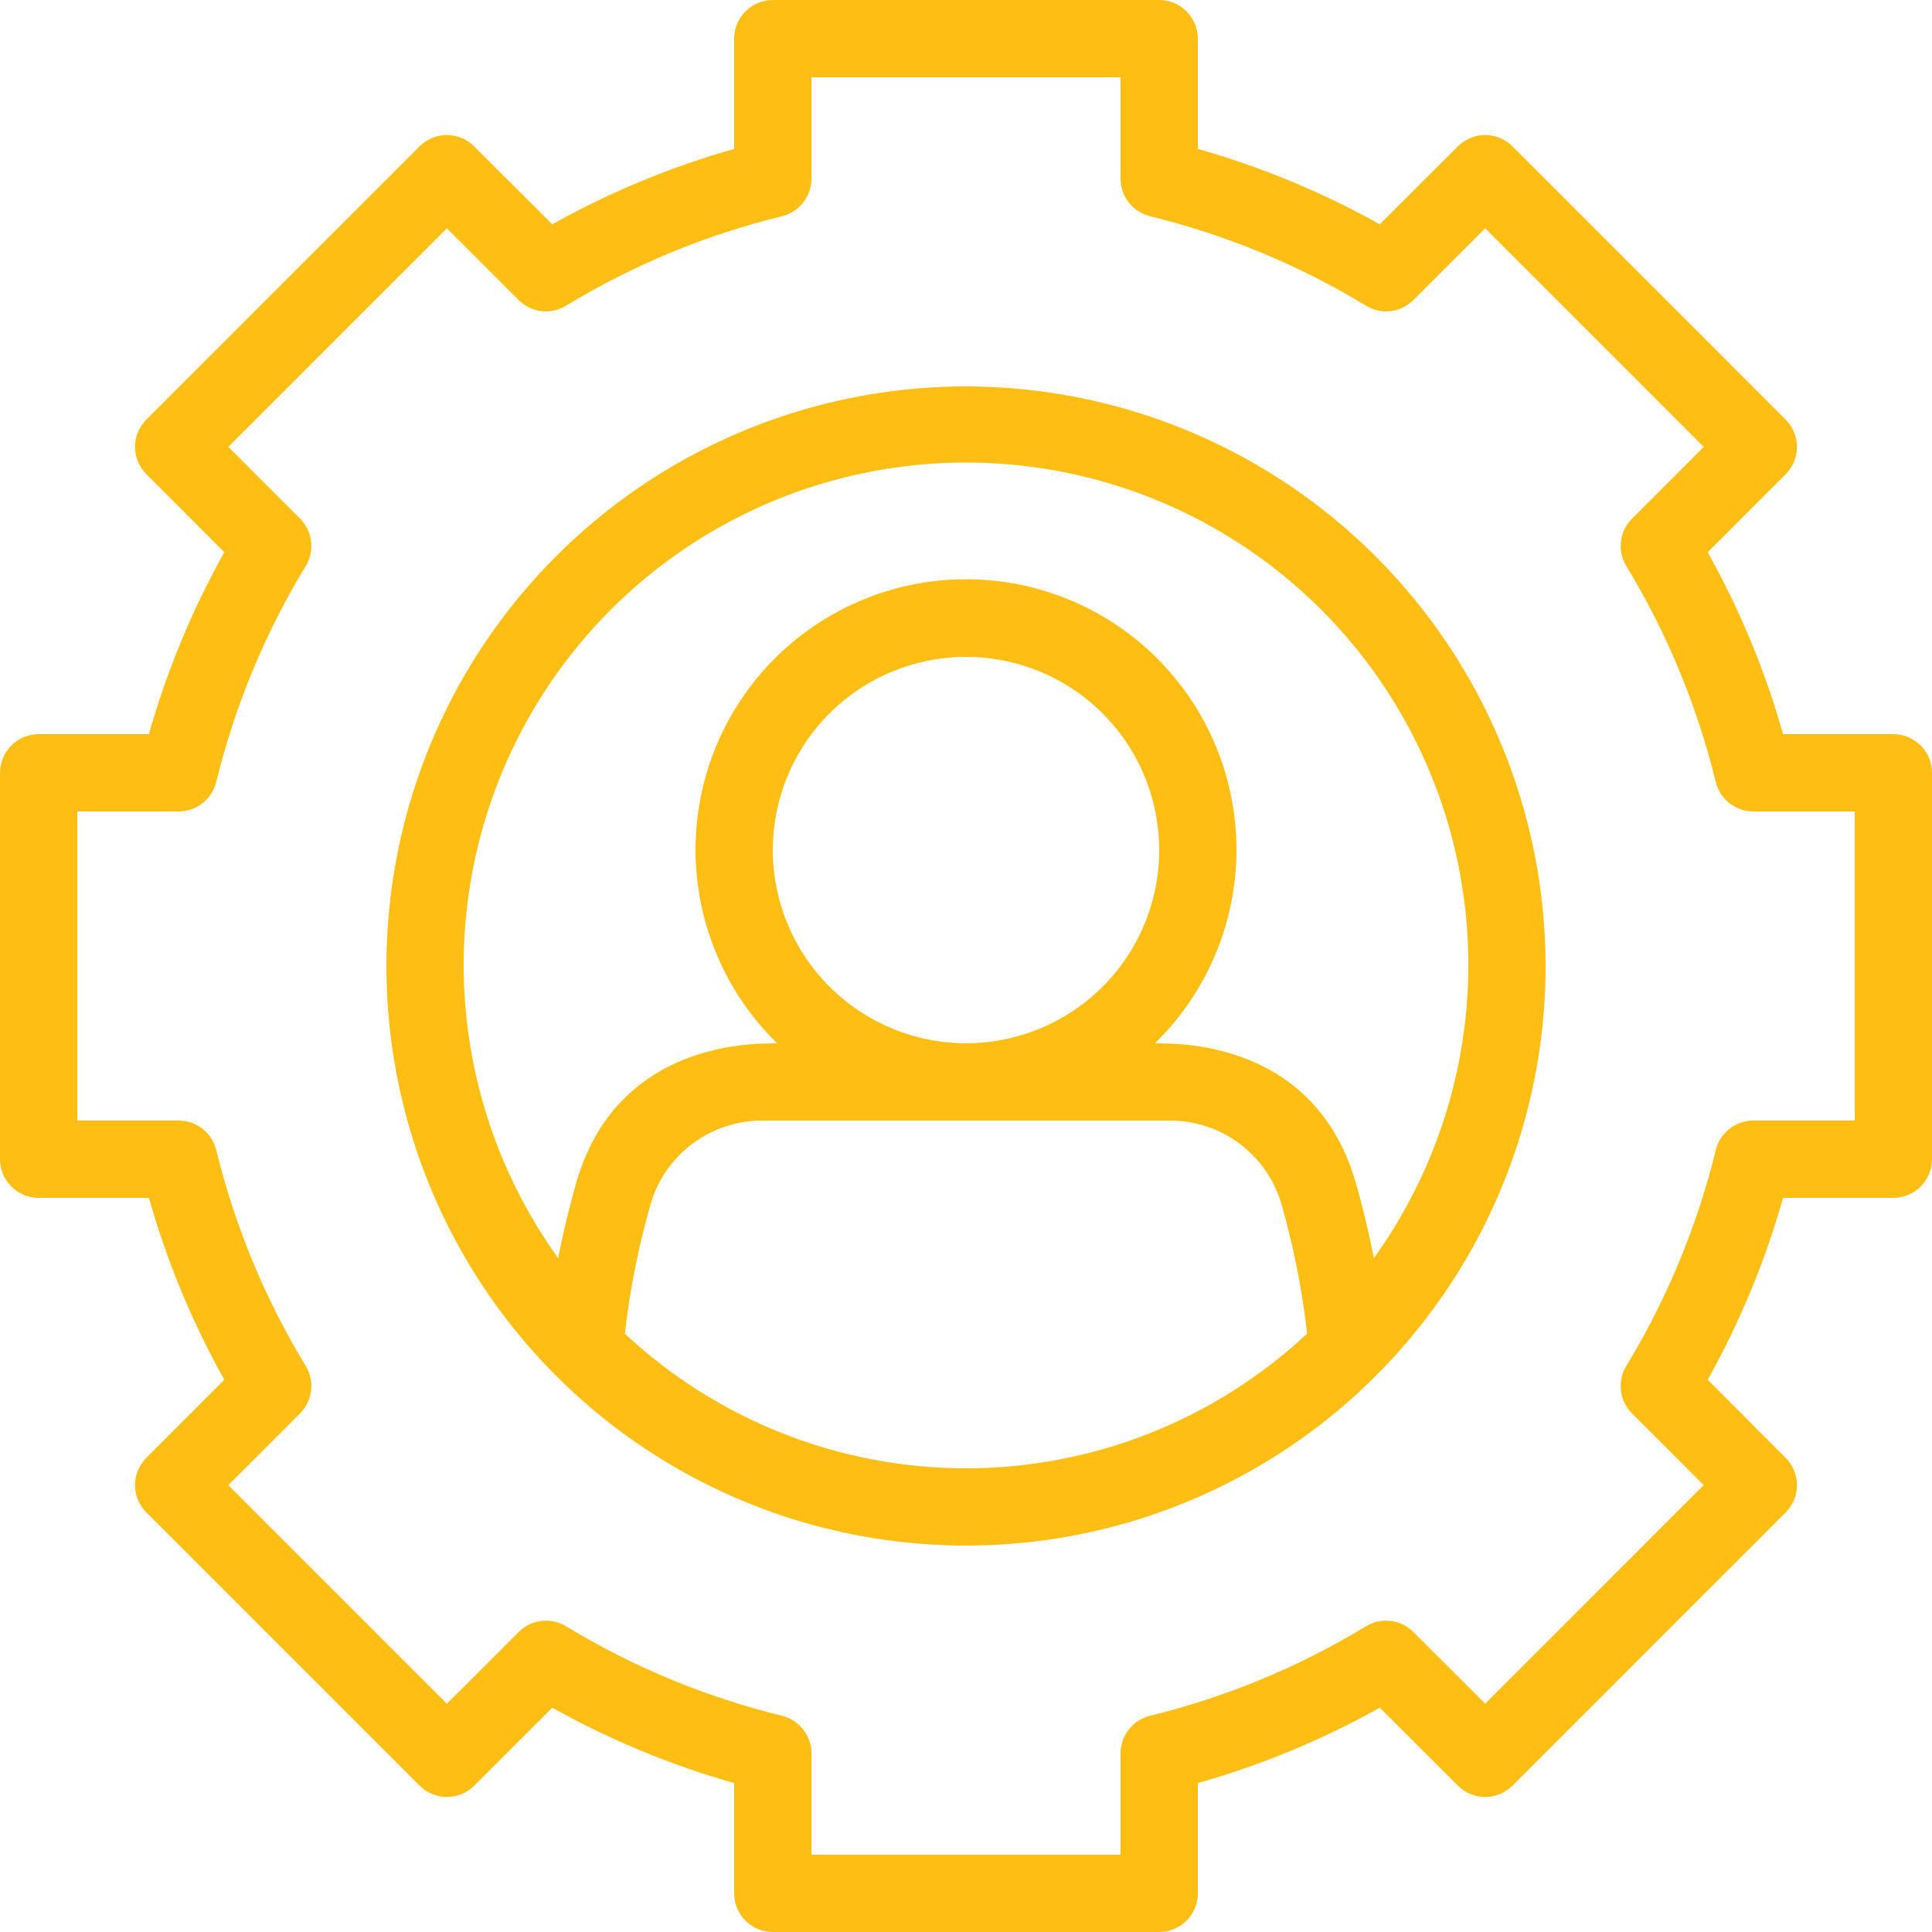
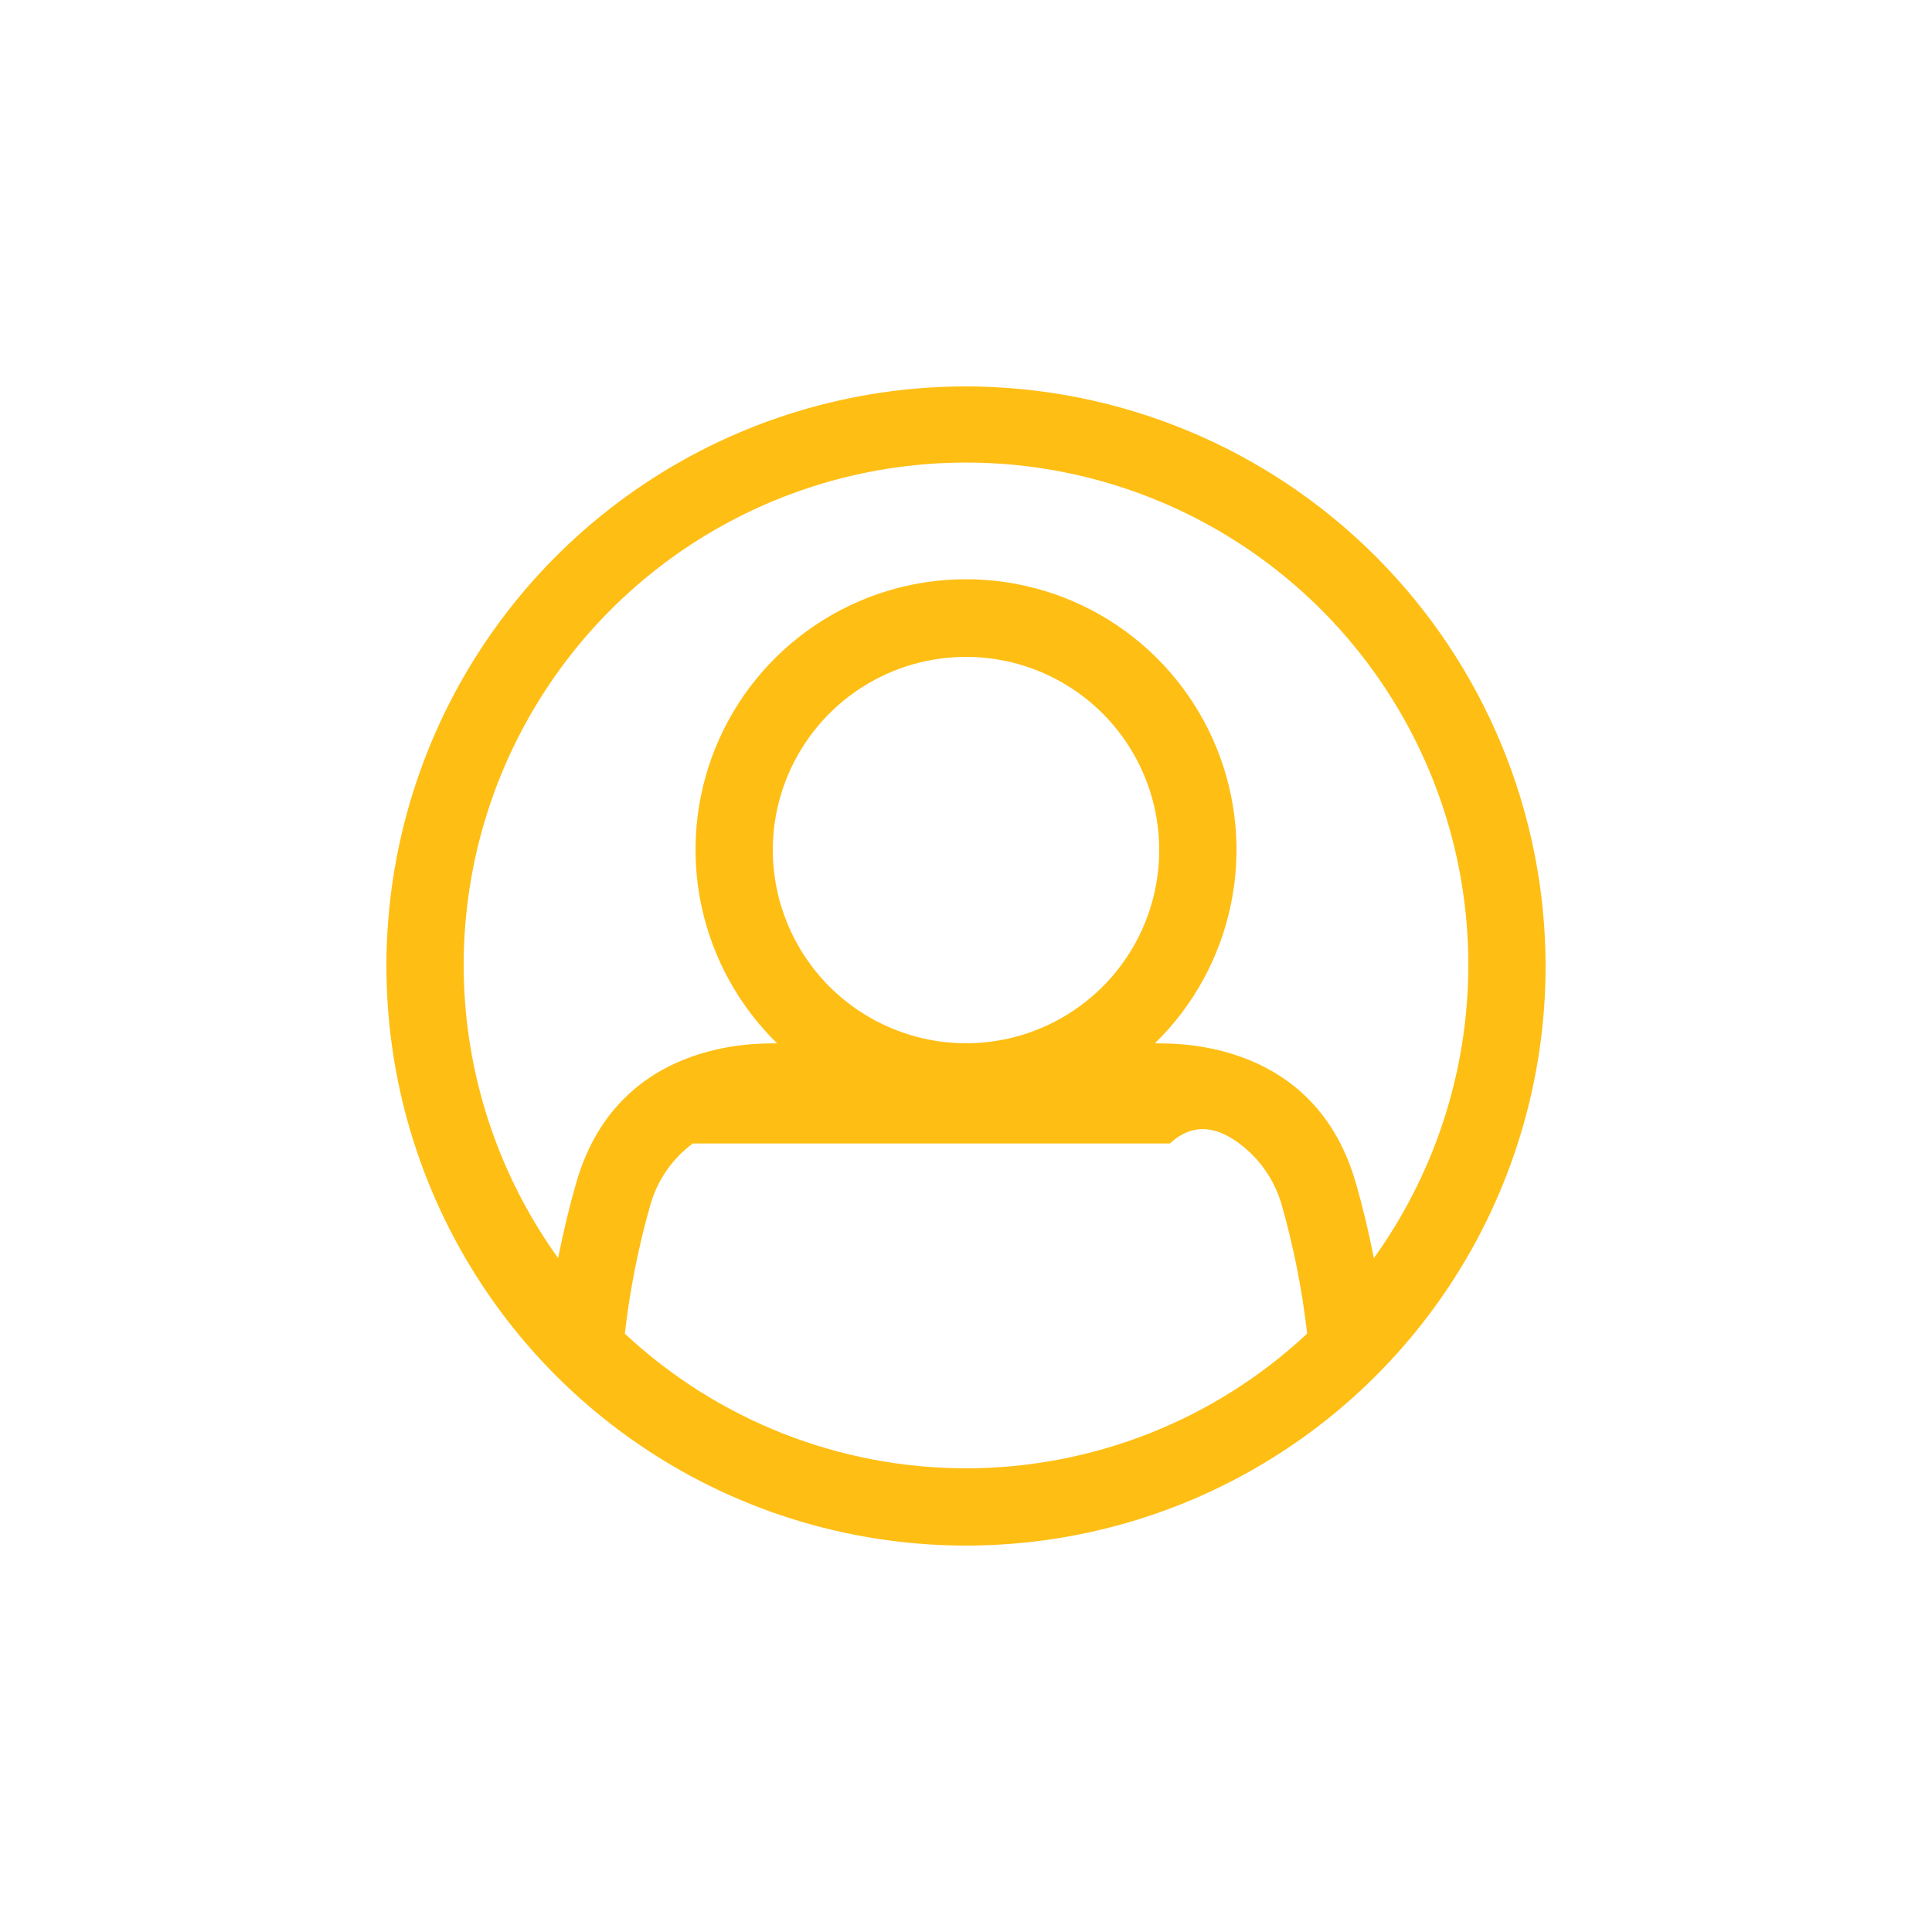
<svg xmlns="http://www.w3.org/2000/svg" width="36" height="36" viewBox="0 0 36 36" fill="none">
-   <path d="M35.28 13.68H33.225C32.891 12.499 32.419 11.361 31.82 10.29L33.273 8.836C33.34 8.769 33.393 8.69 33.429 8.602C33.466 8.515 33.484 8.421 33.484 8.327C33.484 8.232 33.466 8.139 33.429 8.051C33.393 7.964 33.34 7.885 33.273 7.818L28.183 2.727C28.116 2.66 28.037 2.607 27.949 2.571C27.862 2.534 27.768 2.516 27.674 2.516C27.579 2.516 27.485 2.534 27.398 2.571C27.311 2.607 27.231 2.66 27.165 2.727L25.71 4.18C24.639 3.581 23.501 3.109 22.32 2.775V0.72C22.32 0.529 22.244 0.346 22.109 0.211C21.974 0.076 21.791 0 21.6 0H14.4C14.209 0 14.026 0.076 13.891 0.211C13.756 0.346 13.68 0.529 13.68 0.72V2.775C12.499 3.109 11.361 3.581 10.29 4.18L8.836 2.727C8.769 2.66 8.69 2.607 8.602 2.571C8.515 2.534 8.421 2.516 8.327 2.516C8.232 2.516 8.139 2.534 8.051 2.571C7.964 2.607 7.885 2.66 7.818 2.727L2.727 7.818C2.66 7.885 2.607 7.964 2.571 8.051C2.534 8.139 2.516 8.232 2.516 8.327C2.516 8.421 2.534 8.515 2.571 8.602C2.607 8.69 2.66 8.769 2.727 8.836L4.18 10.29C3.581 11.361 3.109 12.499 2.775 13.68H0.72C0.529 13.68 0.346 13.756 0.211 13.891C0.076 14.026 0 14.209 0 14.4V21.6C0 21.791 0.076 21.974 0.211 22.109C0.346 22.244 0.529 22.32 0.72 22.32H2.775C3.109 23.501 3.581 24.639 4.18 25.71L2.727 27.164C2.66 27.231 2.607 27.31 2.571 27.398C2.534 27.485 2.516 27.579 2.516 27.673C2.516 27.768 2.534 27.861 2.571 27.949C2.607 28.036 2.66 28.115 2.727 28.182L7.818 33.273C7.885 33.34 7.964 33.393 8.051 33.429C8.139 33.466 8.232 33.484 8.327 33.484C8.421 33.484 8.515 33.466 8.602 33.429C8.69 33.393 8.769 33.34 8.836 33.273L10.29 31.82C11.361 32.419 12.499 32.891 13.68 33.225V35.28C13.68 35.471 13.756 35.654 13.891 35.789C14.026 35.924 14.209 36 14.4 36H21.6C21.791 36 21.974 35.924 22.109 35.789C22.244 35.654 22.32 35.471 22.32 35.28V33.225C23.501 32.891 24.639 32.419 25.71 31.82L27.165 33.273C27.231 33.34 27.311 33.393 27.398 33.429C27.485 33.466 27.579 33.484 27.674 33.484C27.768 33.484 27.862 33.466 27.949 33.429C28.037 33.393 28.116 33.34 28.183 33.273L33.273 28.182C33.34 28.116 33.393 28.036 33.429 27.949C33.466 27.861 33.484 27.768 33.484 27.673C33.484 27.579 33.466 27.485 33.429 27.398C33.393 27.31 33.34 27.231 33.273 27.164L31.82 25.71C32.419 24.639 32.891 23.501 33.225 22.32H35.28C35.375 22.32 35.468 22.301 35.556 22.265C35.643 22.229 35.722 22.176 35.789 22.109C35.856 22.042 35.909 21.963 35.945 21.876C35.981 21.788 36 21.695 36 21.6V14.4C36 14.305 35.981 14.212 35.945 14.124C35.909 14.037 35.856 13.958 35.789 13.891C35.722 13.824 35.643 13.771 35.556 13.735C35.468 13.699 35.375 13.68 35.28 13.68ZM34.56 20.88H32.671C32.51 20.88 32.353 20.934 32.226 21.034C32.099 21.133 32.01 21.272 31.971 21.429C31.624 22.848 31.062 24.205 30.303 25.453C30.22 25.591 30.184 25.753 30.204 25.913C30.223 26.073 30.295 26.222 30.41 26.336L31.746 27.673L27.674 31.746L26.336 30.41C26.222 30.296 26.073 30.223 25.913 30.204C25.753 30.185 25.592 30.22 25.454 30.303C24.205 31.061 22.848 31.624 21.429 31.971C21.272 32.01 21.133 32.099 21.034 32.226C20.934 32.353 20.88 32.51 20.88 32.671V34.56H15.12V32.671C15.12 32.51 15.066 32.353 14.966 32.226C14.867 32.099 14.728 32.01 14.571 31.971C13.152 31.624 11.795 31.061 10.547 30.303C10.409 30.219 10.247 30.184 10.087 30.203C9.927 30.223 9.778 30.295 9.664 30.41L8.327 31.746L4.254 27.673L5.591 26.336C5.705 26.222 5.777 26.073 5.796 25.913C5.816 25.753 5.781 25.591 5.697 25.453C4.938 24.205 4.376 22.848 4.029 21.429C3.99 21.272 3.9 21.133 3.774 21.034C3.647 20.934 3.49 20.88 3.329 20.88H1.44V15.12H3.329C3.49 15.12 3.647 15.066 3.774 14.966C3.9 14.867 3.99 14.728 4.029 14.571C4.376 13.152 4.938 11.795 5.697 10.547C5.781 10.409 5.816 10.247 5.796 10.087C5.777 9.927 5.705 9.778 5.591 9.664L4.254 8.327L8.327 4.254L9.664 5.591C9.778 5.705 9.927 5.777 10.087 5.797C10.247 5.816 10.409 5.781 10.547 5.697C11.795 4.938 13.152 4.376 14.571 4.029C14.728 3.99 14.867 3.9 14.966 3.774C15.066 3.647 15.12 3.49 15.12 3.329V1.44H20.88V3.329C20.88 3.49 20.934 3.647 21.034 3.774C21.133 3.901 21.272 3.99 21.429 4.029C22.848 4.376 24.205 4.938 25.454 5.697C25.591 5.781 25.753 5.816 25.913 5.797C26.074 5.777 26.223 5.705 26.336 5.591L27.674 4.254L31.746 8.327L30.41 9.664C30.295 9.778 30.223 9.927 30.204 10.087C30.184 10.247 30.22 10.409 30.303 10.546C31.062 11.795 31.624 13.152 31.971 14.571C32.01 14.728 32.099 14.867 32.226 14.966C32.353 15.066 32.51 15.12 32.671 15.12H34.56V20.88Z" fill="#FEBE14" />
-   <path d="M18 7.2C15.864 7.2 13.776 7.833 12 9.02C10.224 10.207 8.84 11.893 8.022 13.867C7.205 15.84 6.991 18.012 7.408 20.107C7.824 22.202 8.853 24.126 10.363 25.637C11.874 27.147 13.798 28.176 15.893 28.592C17.988 29.009 20.16 28.795 22.133 27.978C24.107 27.16 25.793 25.776 26.98 24C28.167 22.224 28.8 20.136 28.8 18C28.797 15.137 27.658 12.392 25.633 10.367C23.609 8.342 20.863 7.203 18 7.2ZM18 27.36C15.64 27.359 13.368 26.462 11.643 24.851C11.737 24.029 11.899 23.216 12.127 22.421C12.261 21.975 12.535 21.584 12.909 21.307C13.283 21.029 13.736 20.88 14.202 20.88H21.799C22.264 20.879 22.718 21.029 23.091 21.306C23.465 21.584 23.74 21.975 23.874 22.421C24.102 23.216 24.263 24.028 24.357 24.85C22.633 26.462 20.361 27.359 18 27.36ZM14.4 15.84C14.4 15.128 14.611 14.432 15.007 13.84C15.402 13.248 15.965 12.787 16.622 12.514C17.28 12.242 18.004 12.17 18.703 12.309C19.401 12.448 20.042 12.791 20.546 13.294C21.049 13.798 21.392 14.439 21.531 15.138C21.67 15.836 21.599 16.56 21.326 17.218C21.054 17.875 20.592 18.438 20 18.833C19.408 19.229 18.712 19.44 18 19.44C17.046 19.439 16.131 19.059 15.456 18.384C14.781 17.709 14.401 16.794 14.4 15.84ZM25.6 23.443C25.505 22.962 25.393 22.485 25.256 22.017C24.439 19.219 21.593 19.463 21.521 19.44C22.238 18.74 22.73 17.842 22.934 16.861C23.139 15.88 23.046 14.861 22.668 13.933C22.29 13.005 21.644 12.21 20.813 11.651C19.982 11.092 19.002 10.793 18 10.793C16.998 10.793 16.019 11.092 15.188 11.651C14.356 12.21 13.71 13.005 13.332 13.933C12.954 14.861 12.862 15.88 13.066 16.861C13.271 17.842 13.763 18.74 14.48 19.44C14.408 19.463 11.561 19.22 10.744 22.017C10.608 22.485 10.495 22.962 10.4 23.443C9.395 22.045 8.795 20.396 8.666 18.679C8.538 16.961 8.885 15.242 9.671 13.709C10.457 12.176 11.65 10.89 13.119 9.992C14.589 9.094 16.278 8.619 18 8.619C19.722 8.619 21.411 9.094 22.881 9.992C24.35 10.89 25.544 12.176 26.329 13.709C27.115 15.241 27.463 16.961 27.334 18.678C27.205 20.396 26.605 22.044 25.6 23.443Z" fill="#FEBE14" />
+   <path d="M18 7.2C15.864 7.2 13.776 7.833 12 9.02C10.224 10.207 8.84 11.893 8.022 13.867C7.205 15.84 6.991 18.012 7.408 20.107C7.824 22.202 8.853 24.126 10.363 25.637C11.874 27.147 13.798 28.176 15.893 28.592C17.988 29.009 20.16 28.795 22.133 27.978C24.107 27.16 25.793 25.776 26.98 24C28.167 22.224 28.8 20.136 28.8 18C28.797 15.137 27.658 12.392 25.633 10.367C23.609 8.342 20.863 7.203 18 7.2ZM18 27.36C15.64 27.359 13.368 26.462 11.643 24.851C11.737 24.029 11.899 23.216 12.127 22.421C12.261 21.975 12.535 21.584 12.909 21.307H21.799C22.264 20.879 22.718 21.029 23.091 21.306C23.465 21.584 23.74 21.975 23.874 22.421C24.102 23.216 24.263 24.028 24.357 24.85C22.633 26.462 20.361 27.359 18 27.36ZM14.4 15.84C14.4 15.128 14.611 14.432 15.007 13.84C15.402 13.248 15.965 12.787 16.622 12.514C17.28 12.242 18.004 12.17 18.703 12.309C19.401 12.448 20.042 12.791 20.546 13.294C21.049 13.798 21.392 14.439 21.531 15.138C21.67 15.836 21.599 16.56 21.326 17.218C21.054 17.875 20.592 18.438 20 18.833C19.408 19.229 18.712 19.44 18 19.44C17.046 19.439 16.131 19.059 15.456 18.384C14.781 17.709 14.401 16.794 14.4 15.84ZM25.6 23.443C25.505 22.962 25.393 22.485 25.256 22.017C24.439 19.219 21.593 19.463 21.521 19.44C22.238 18.74 22.73 17.842 22.934 16.861C23.139 15.88 23.046 14.861 22.668 13.933C22.29 13.005 21.644 12.21 20.813 11.651C19.982 11.092 19.002 10.793 18 10.793C16.998 10.793 16.019 11.092 15.188 11.651C14.356 12.21 13.71 13.005 13.332 13.933C12.954 14.861 12.862 15.88 13.066 16.861C13.271 17.842 13.763 18.74 14.48 19.44C14.408 19.463 11.561 19.22 10.744 22.017C10.608 22.485 10.495 22.962 10.4 23.443C9.395 22.045 8.795 20.396 8.666 18.679C8.538 16.961 8.885 15.242 9.671 13.709C10.457 12.176 11.65 10.89 13.119 9.992C14.589 9.094 16.278 8.619 18 8.619C19.722 8.619 21.411 9.094 22.881 9.992C24.35 10.89 25.544 12.176 26.329 13.709C27.115 15.241 27.463 16.961 27.334 18.678C27.205 20.396 26.605 22.044 25.6 23.443Z" fill="#FEBE14" />
</svg>